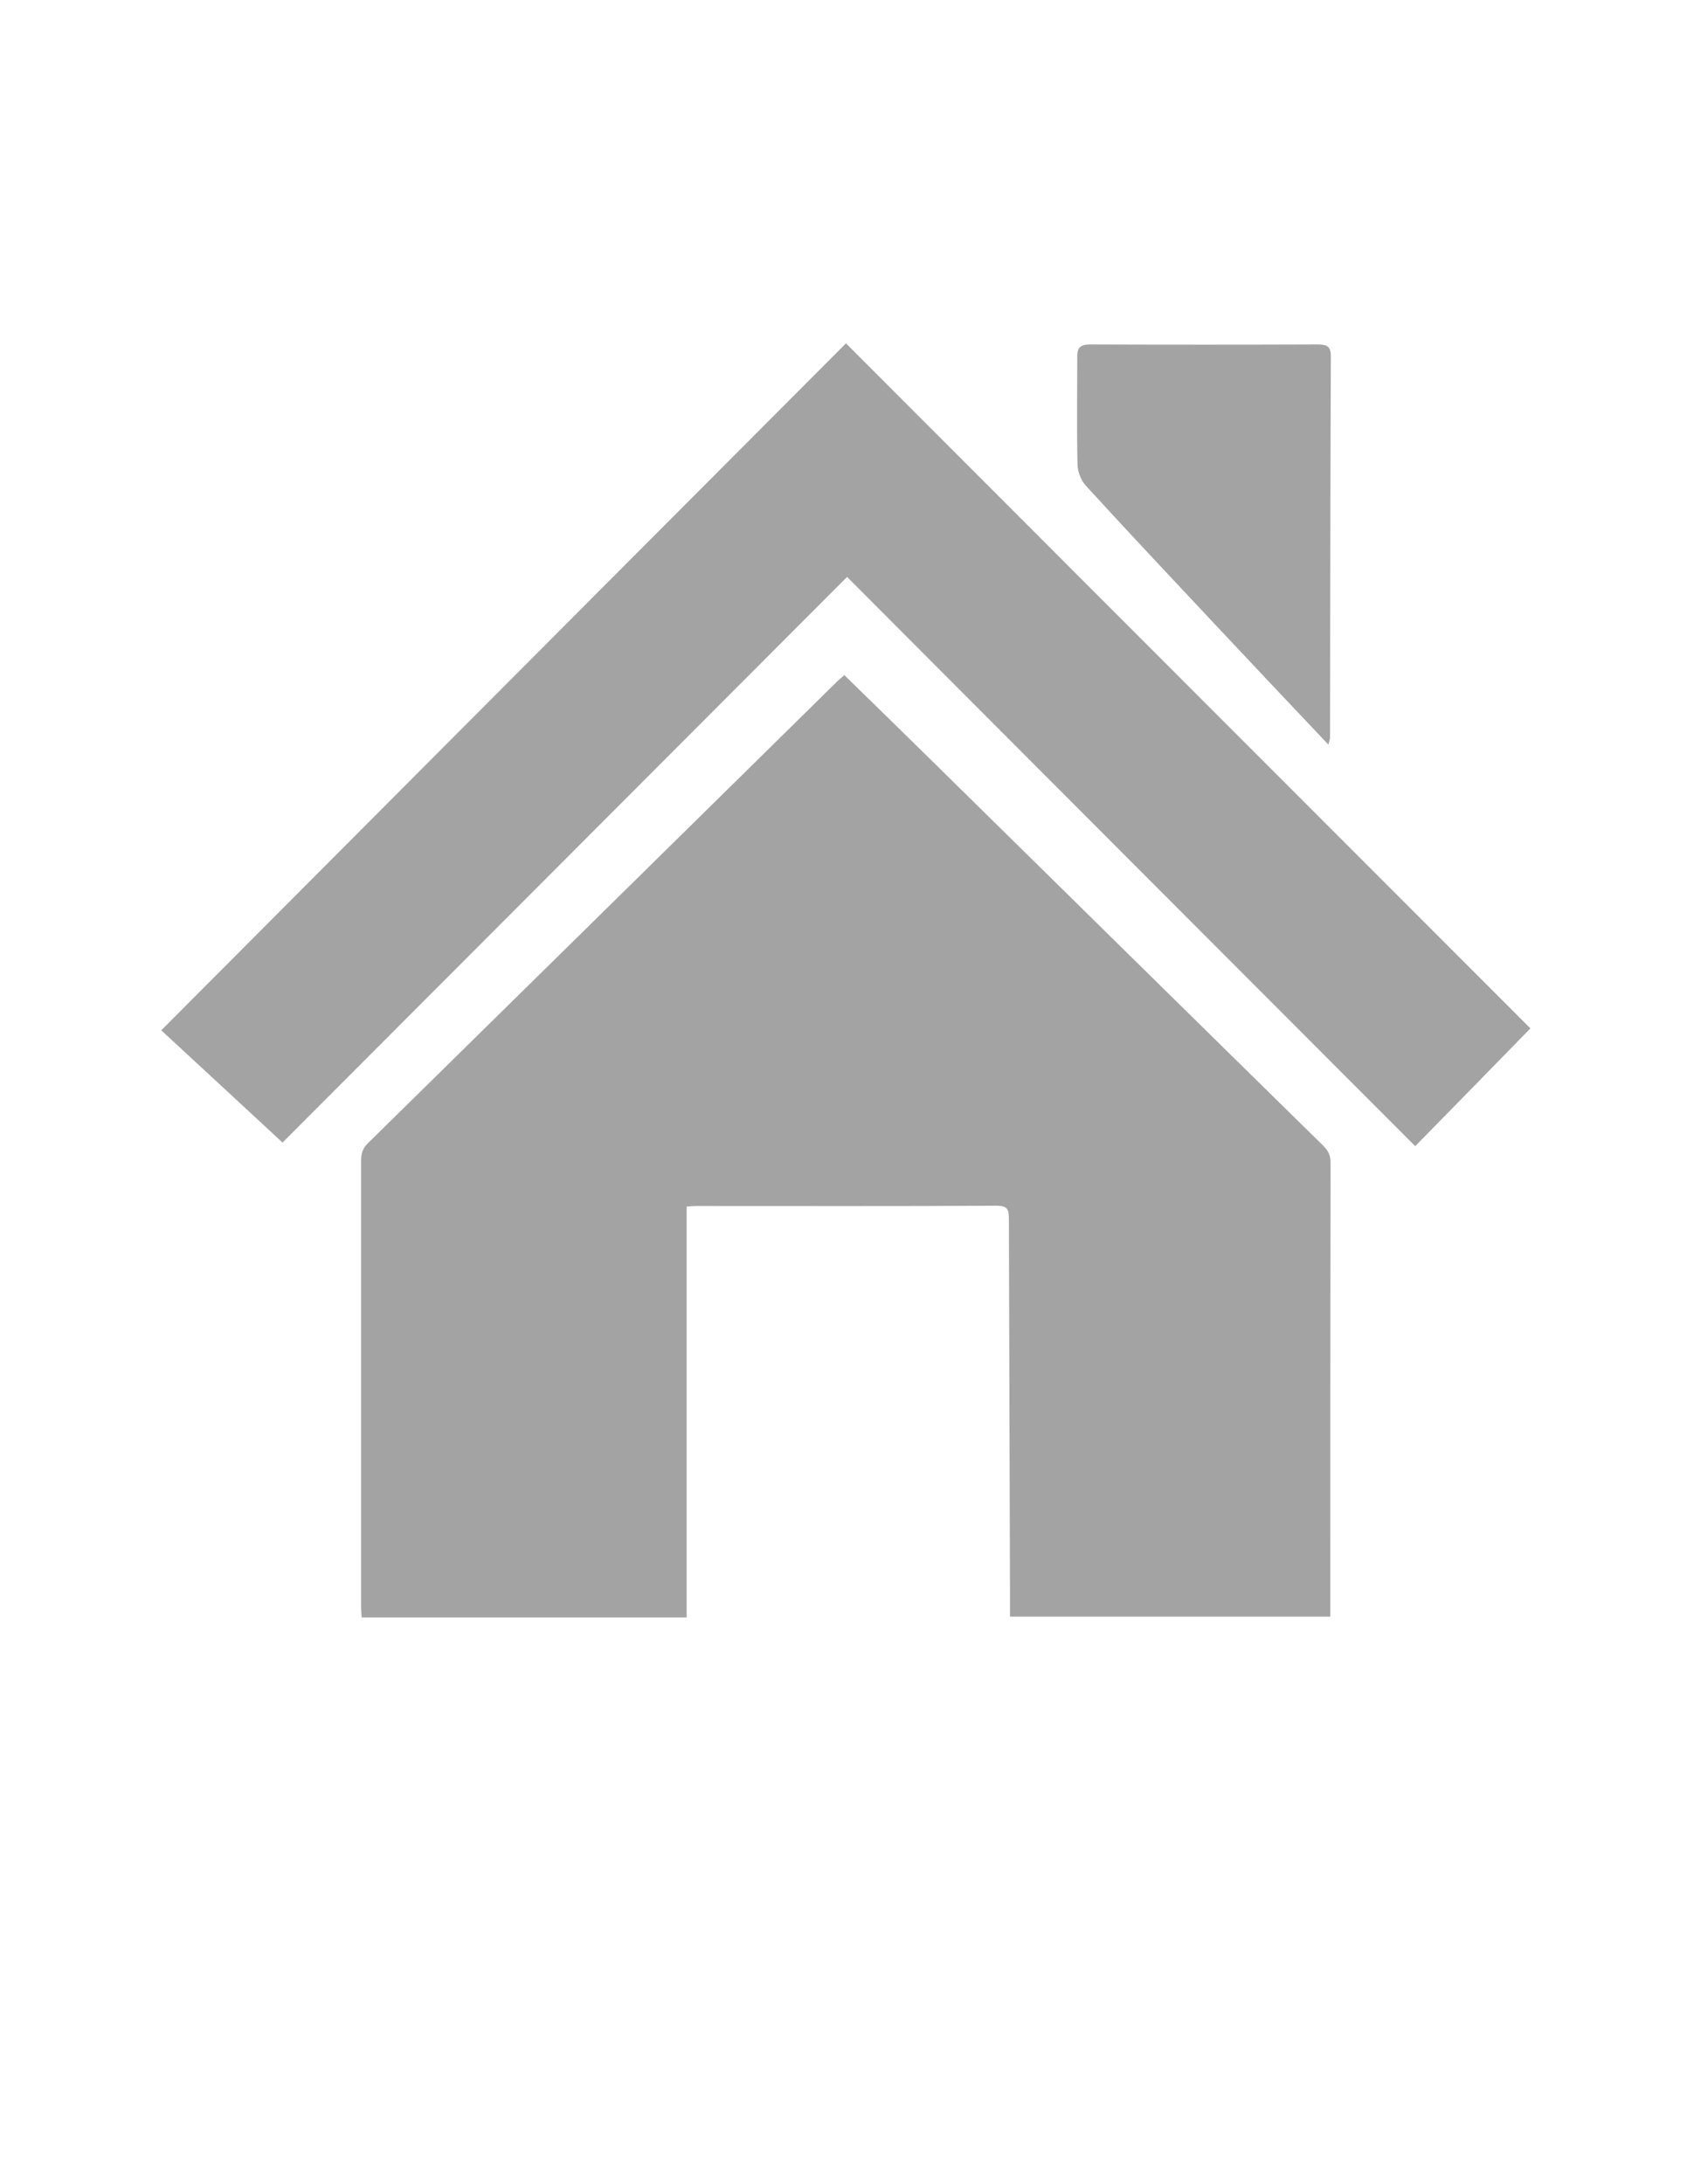
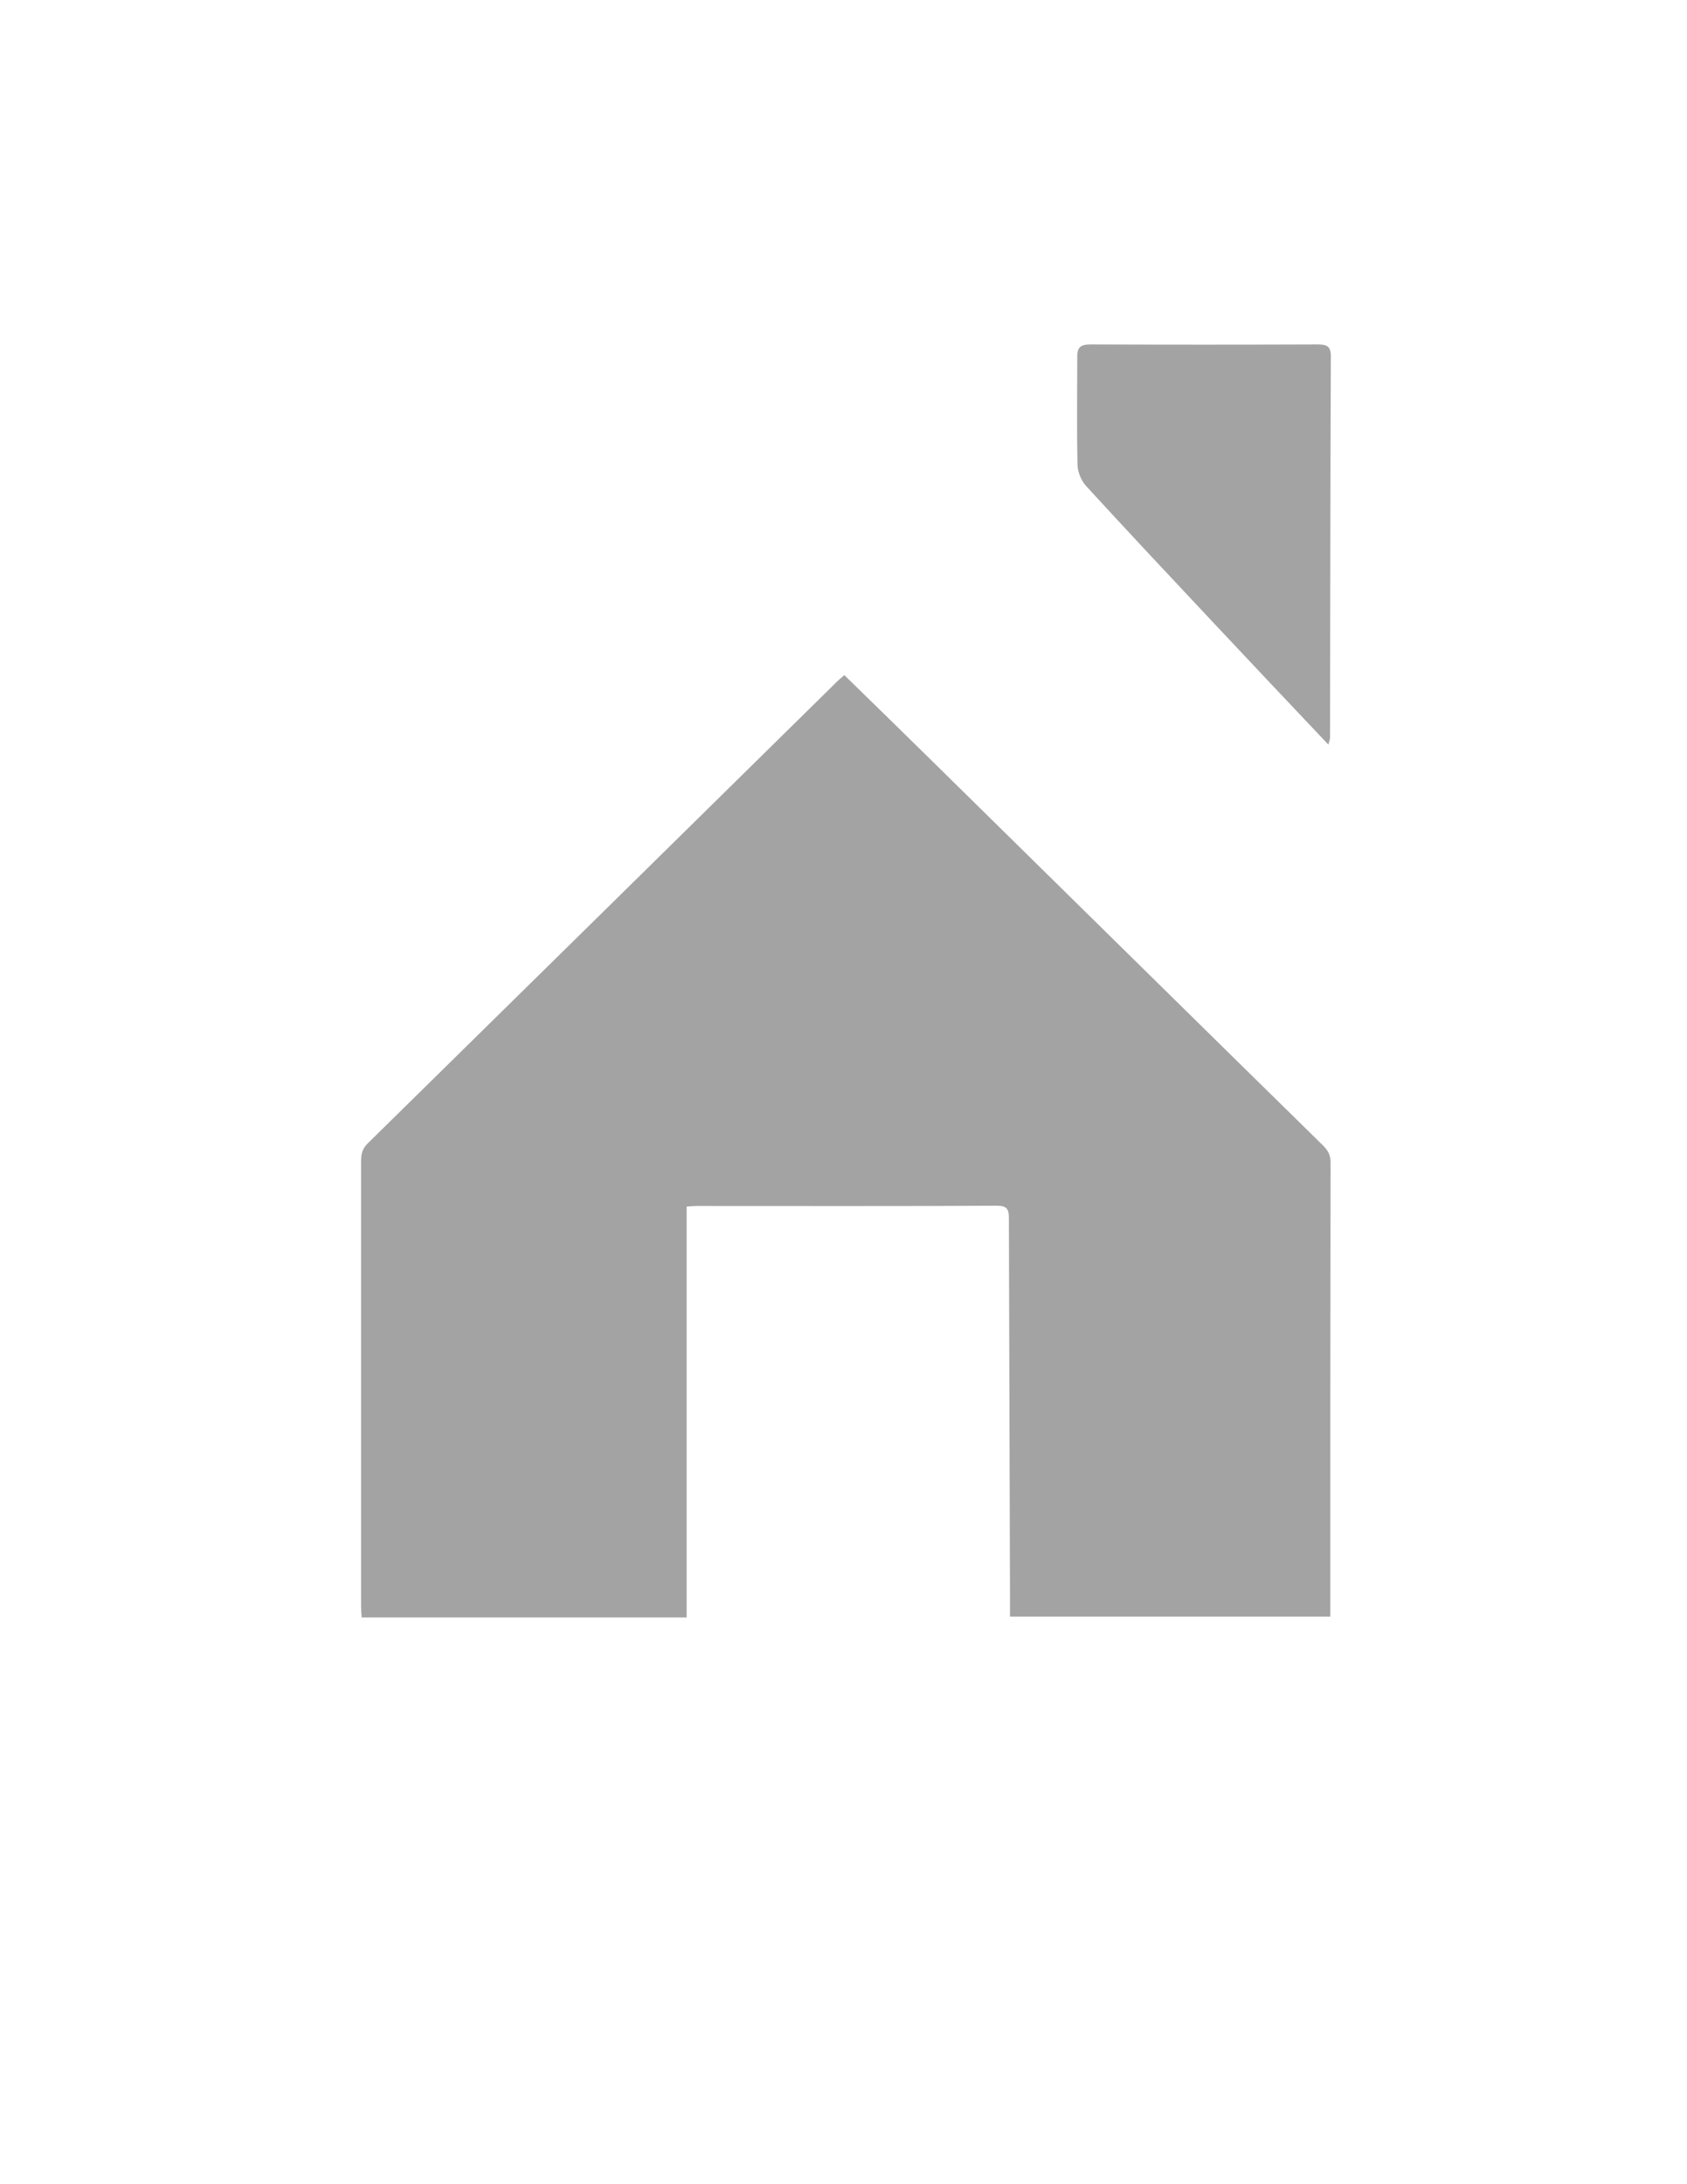
<svg xmlns="http://www.w3.org/2000/svg" version="1.1" id="Layer_1" x="0px" y="0px" viewBox="0 0 612 792" style="enable-background:new 0 0 612 792;" xml:space="preserve">
  <style type="text/css">
	.st0{fill:#a3a3a3;}
	.st1{display:none;fill:#d8d8d8;}
</style>
  <g>
    <g>
      <animate id="animation1" attributeName="opacity" values="1;0.9;0.8;0.9;" dur="5s" repeatCount="indefinite" />
-       <path class="st0" d="M306.9,124.5c-83,83.2-165.3,165.7-248.4,249.1c15.2,14,29.4,27.2,44,40.7c67.3-67.4,135.6-135.8,204.8-205.1    c68.9,69.1,137.3,137.5,206.1,206.4c13.8-14.1,27.5-28,41.8-42.7C472.2,289.9,389.8,207.5,306.9,124.5z" />
      <path class="st0" d="M338.1,275.9c-10.5-10.3-21-20.6-31.8-31.1c-1.1,1-1.9,1.6-2.6,2.3C246.9,303,190.1,358.9,133.3,414.7    c-1.9,1.9-2.3,3.8-2.3,6.3c0,53.8,0,107.6,0,161.4c0,1.3,0.1,2.6,0.2,4.1c39.4,0,78.4,0,117.9,0c0-49.8,0-99.3,0-149    c1.6-0.1,2.7-0.2,3.8-0.2c36.2,0,72.5,0.1,108.7-0.1c3.8,0,4.4,1.3,4.4,4.7c0.1,45.6,0.3,91.3,0.4,136.9c0,2.3,0,4.6,0,7.4    c39,0,77.4,0,116.2,0c0-1.3,0-2.5,0-3.7c0-53.7,0-107.4,0.1-161c0-2.6-0.9-4.3-2.7-6.1C432.6,368.9,385.4,322.4,338.1,275.9z" />
      <path class="st0" d="M390.9,168.7c0.1,2.5,1.3,5.5,3,7.4c15.3,16.7,30.8,33.2,46.3,49.7c13.7,14.6,27.4,29.1,41.7,44.2    c0.4-1.5,0.6-2,0.6-2.4c0.1-46.1,0.1-92.2,0.3-138.4c0-3.7-1.5-4.3-4.8-4.3c-27.5,0.1-54.9,0.1-82.4,0c-3.7,0-4.9,1.1-4.8,4.8    C390.8,142.8,390.6,155.8,390.9,168.7z" />
    </g>
    <path class="st1" d="M-143,415c0.9,9.1,1.8,18.2,2.8,27.3C-131,525.6-101,600.7-49.6,667C9.4,743.1,85,795.5,177.2,824   c48.1,14.9,97.5,20.8,147.6,18.2c153.5-8,273.3-77.2,359.2-203.8c40.1-59,63.4-125.1,70.2-196.6c0.9-9.6,1.9-19.2,2.8-28.8   c0,144.7,0,289.3,0,434c-300,0-600,0-900,0C-143,703-143,559-143,415z" />
-     <path class="st1" d="M295-53c-3.8,0.2-7.6,0.5-11.4,0.6c-17.5,0.7-35.1,0.1-52.4,2.1c-29.6,3.5-57.9,12.5-85.5,23.3   C58.9,7.1-11.5,62-64.4,138.9c-41,59.6-65.9,125.6-74.9,197.5c-1.3,10.2-1.9,20.5-2.9,30.8c-0.2,1.6-0.5,3.2-0.8,4.8   c0-141.6,0-283.2,0-425C3-53,149-53,295-53z" />
    <path class="st1" d="M757,371c-0.9-9.2-1.7-18.5-2.7-27.7c-8.4-75.7-34.2-145-78.1-207.1C609.3,41.3,519-19.4,405.9-46.2   c-25.8-6.1-51.9-5.6-78-6.2c-2.3-0.1-4.6-0.4-6.9-0.5c145.3,0,290.7,0,436,0C757,88.3,757,229.7,757,371z" />
    <path class="st1" d="M306.4,230.4c14.5,14.2,28.7,28,42.8,41.9c63.7,62.6,127.4,125.3,191.1,187.8c2.4,2.4,3.7,4.7,3.6,8.2   c-0.1,72.3-0.1,144.7-0.1,217c0,1.6,0,3.3,0,5c-52.2,0-103.9,0-156.5,0c0-3.8,0-6.9,0-10c-0.2-61.5-0.5-123-0.6-184.5   c0-4.6-0.9-6.3-5.9-6.3c-48.8,0.2-97.7,0.1-146.5,0.1c-1.5,0-3,0.1-5.1,0.3c0,67,0,133.7,0,200.8c-53.2,0-105.8,0-158.8,0   c-0.1-2-0.2-3.7-0.2-5.5c0-72.5,0-145,0-217.5c0-3.3,0.5-5.9,3.1-8.4c76.6-75.2,153.1-150.4,229.6-225.6   C303.8,232.6,304.8,231.8,306.4,230.4z" />
    <path class="st1" d="M307.3,194.9c-84.5,84.6-168,168.3-250.3,250.6C39.3,429,21.8,412.9,3.3,395.7C105,293.8,205.5,193,306.9,91.3   c101.3,101.4,202,202.2,303.4,303.7c-17.6,17.9-34.3,35-51.1,52.2C475.1,363,391.6,279.3,307.3,194.9z" />
    <path class="st1" d="M507.6,256.8c-14.3-15.2-28-29.7-41.7-44.2c-15.5-16.5-31-33-46.3-49.7c-1.7-1.9-2.9-4.9-3-7.4   c-0.3-13,0-26-0.2-39c-0.1-3.7,1.1-4.9,4.8-4.8c27.5,0.1,54.9,0.1,82.4,0c3.2,0,4.8,0.6,4.8,4.3c-0.2,46.1-0.2,92.2-0.3,138.4   C508.2,254.8,507.9,255.3,507.6,256.8z" />
  </g>
</svg>